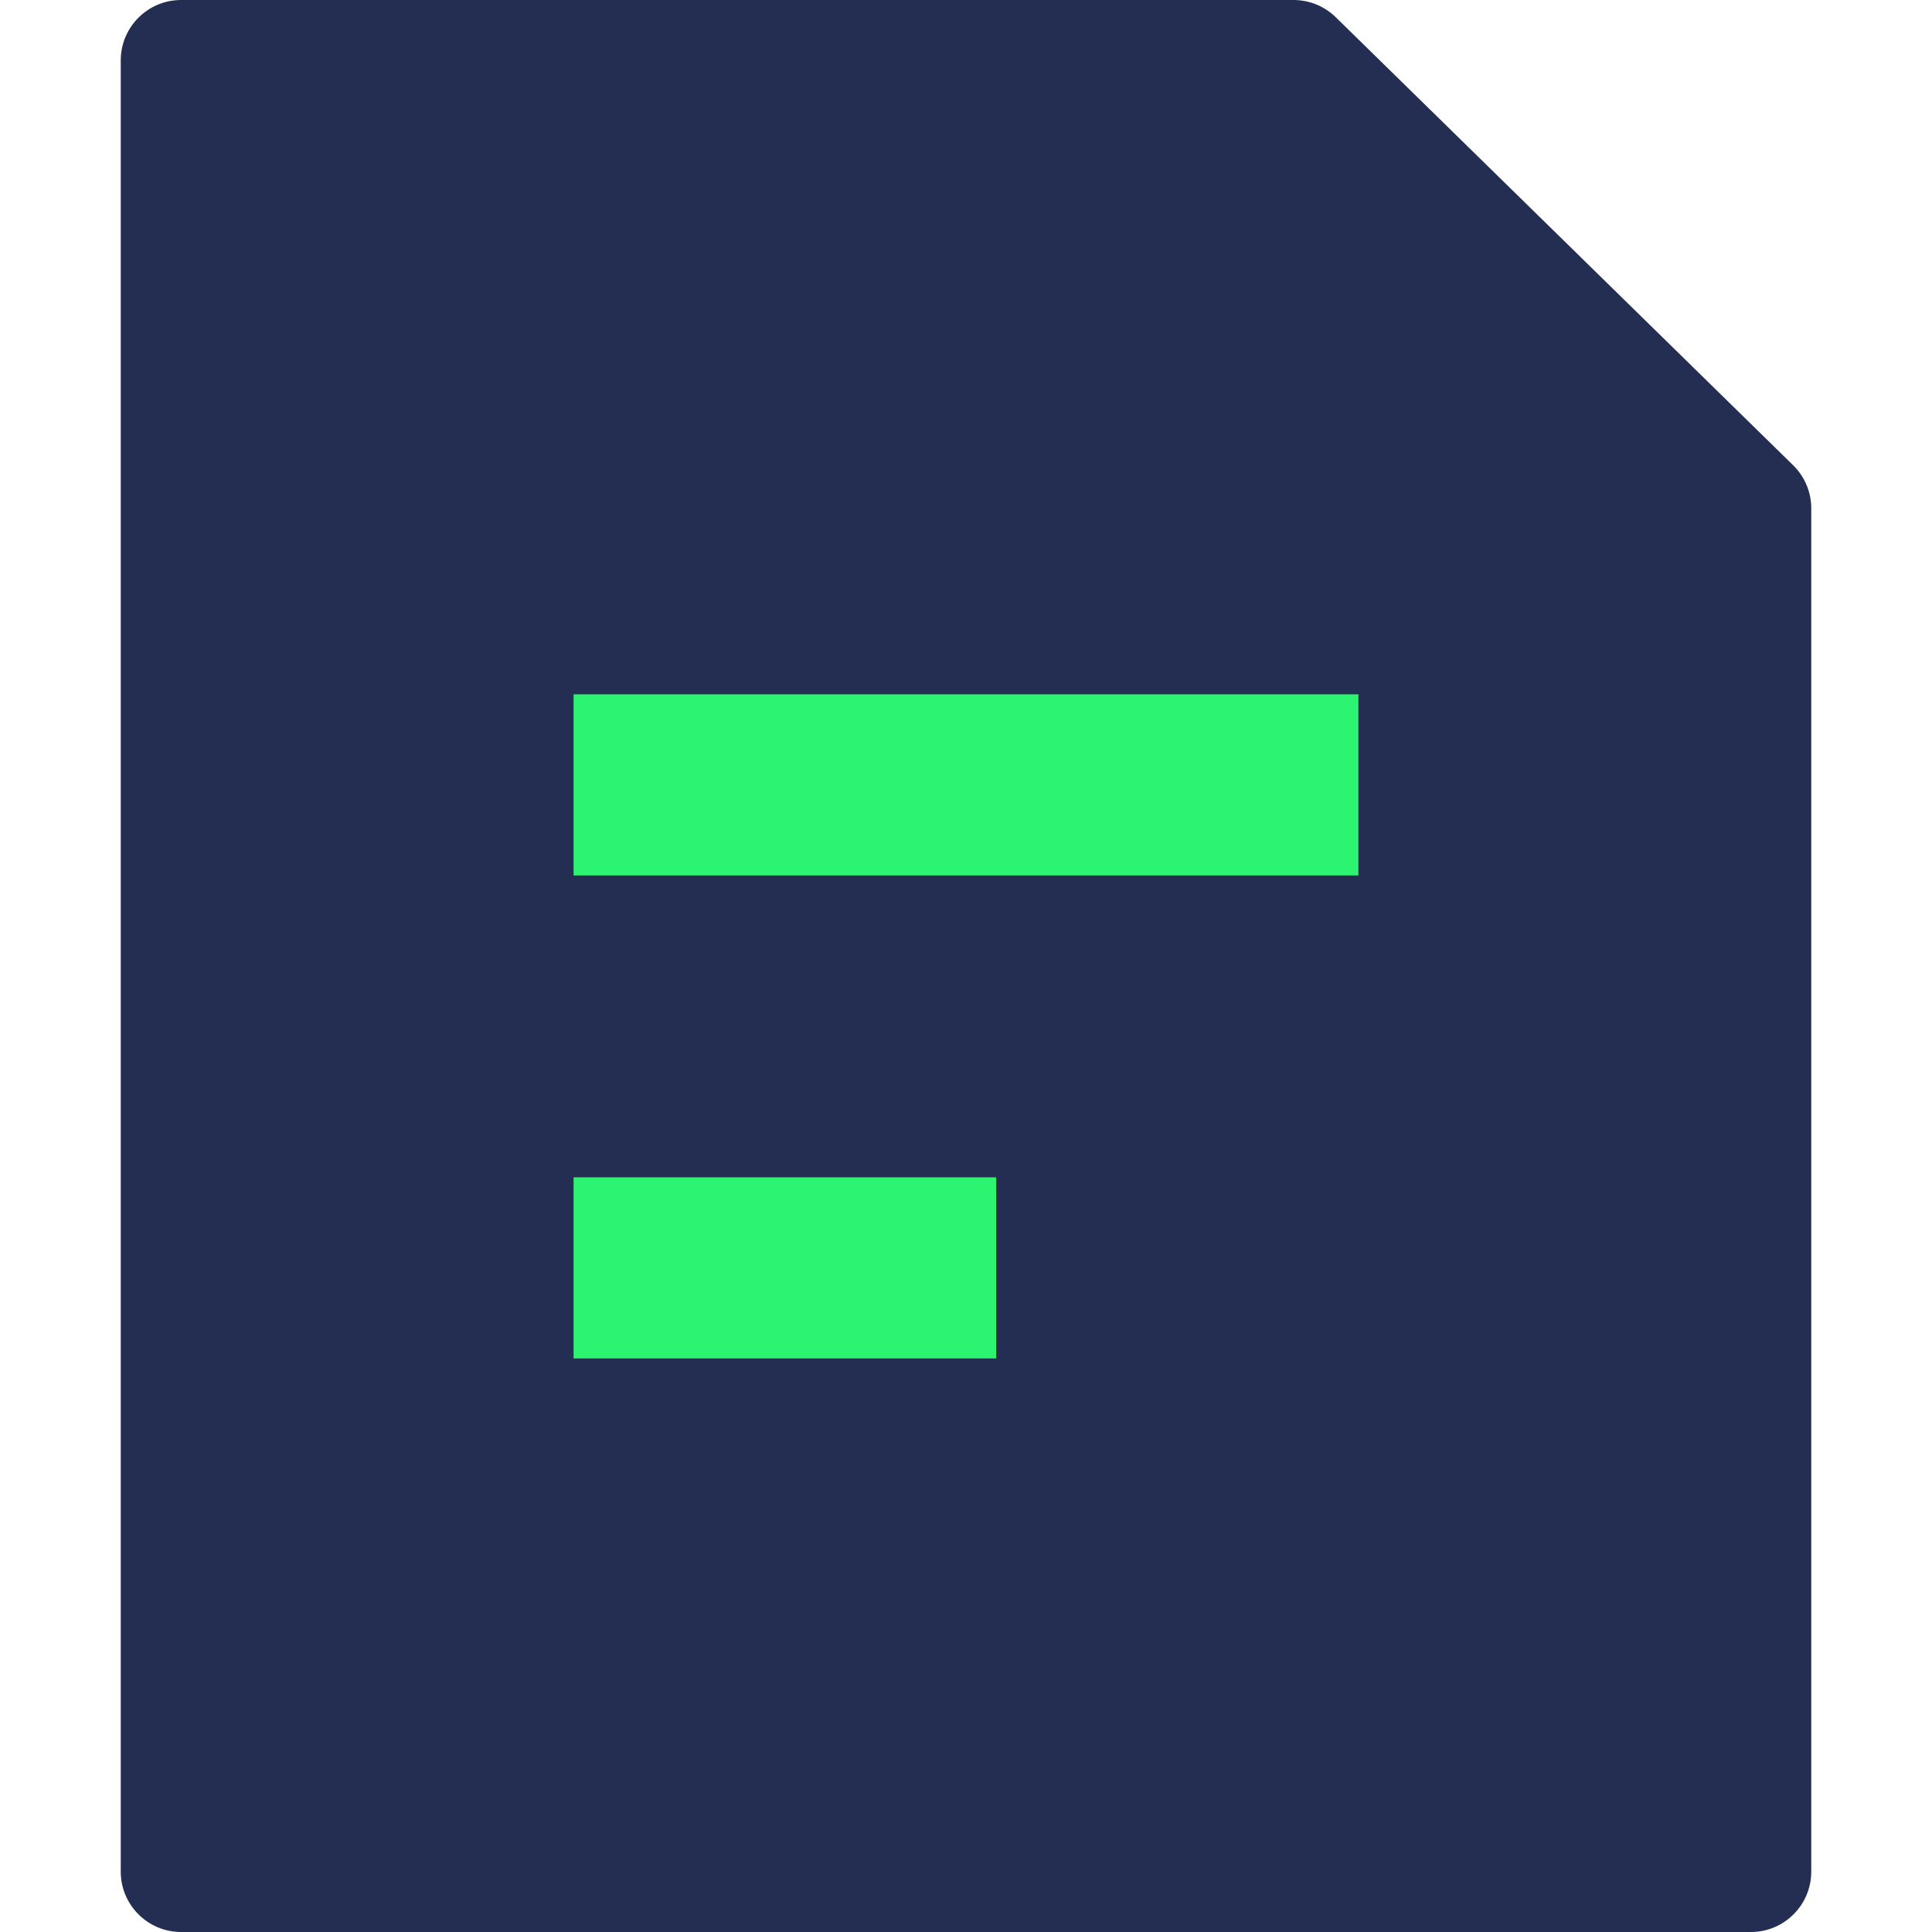
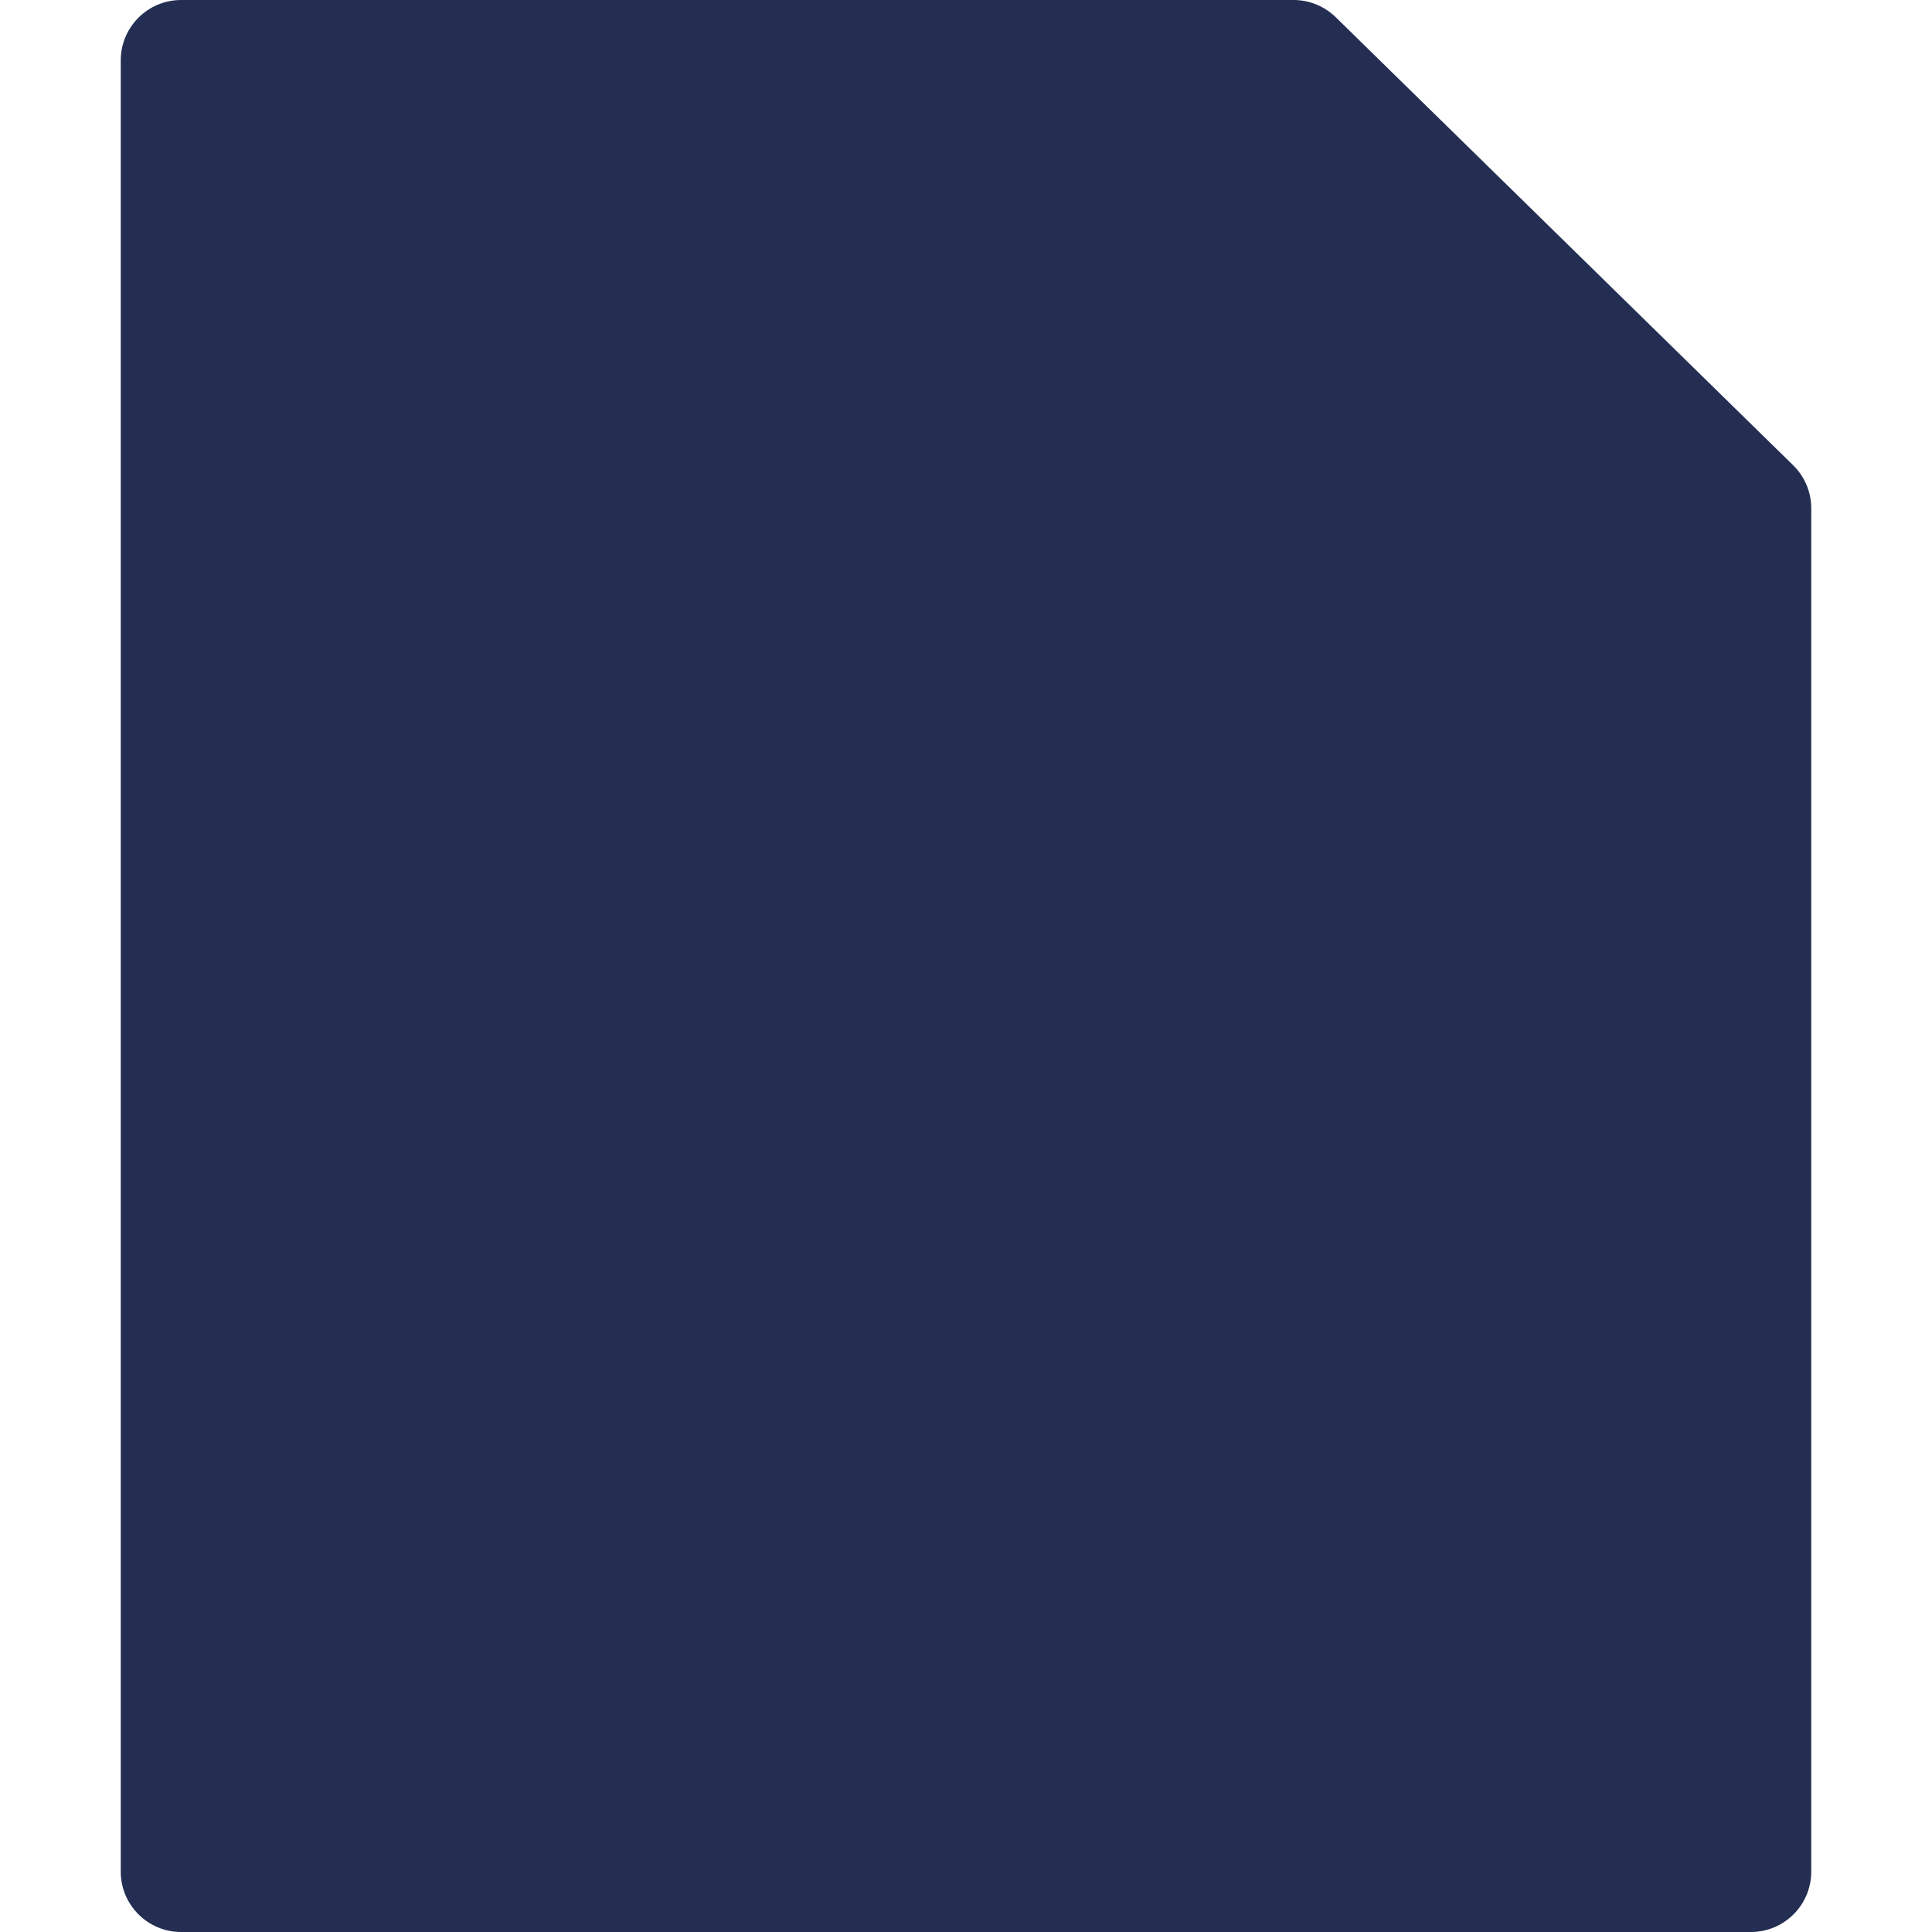
<svg xmlns="http://www.w3.org/2000/svg" width="32" height="32" viewBox="0 0 32 32" fill="none">
  <path d="M30 8.42V31C30 31.552 29.552 32 29 32H3C2.448 32 2 31.552 2 31V1C2 0.448 2.448 0 3 0H21.425C21.687 0 21.938 0.103 22.125 0.286L29.7 7.706C29.892 7.894 30 8.151 30 8.42Z" fill="#232E52" />
-   <path fill-rule="evenodd" clip-rule="evenodd" d="M22.5 11.5H9.5V14.5L22.5 14.5V11.5ZM16.5 19.5L9.5 19.5V22.5L16.5 22.5V19.5Z" fill="#2CF370" />
</svg>